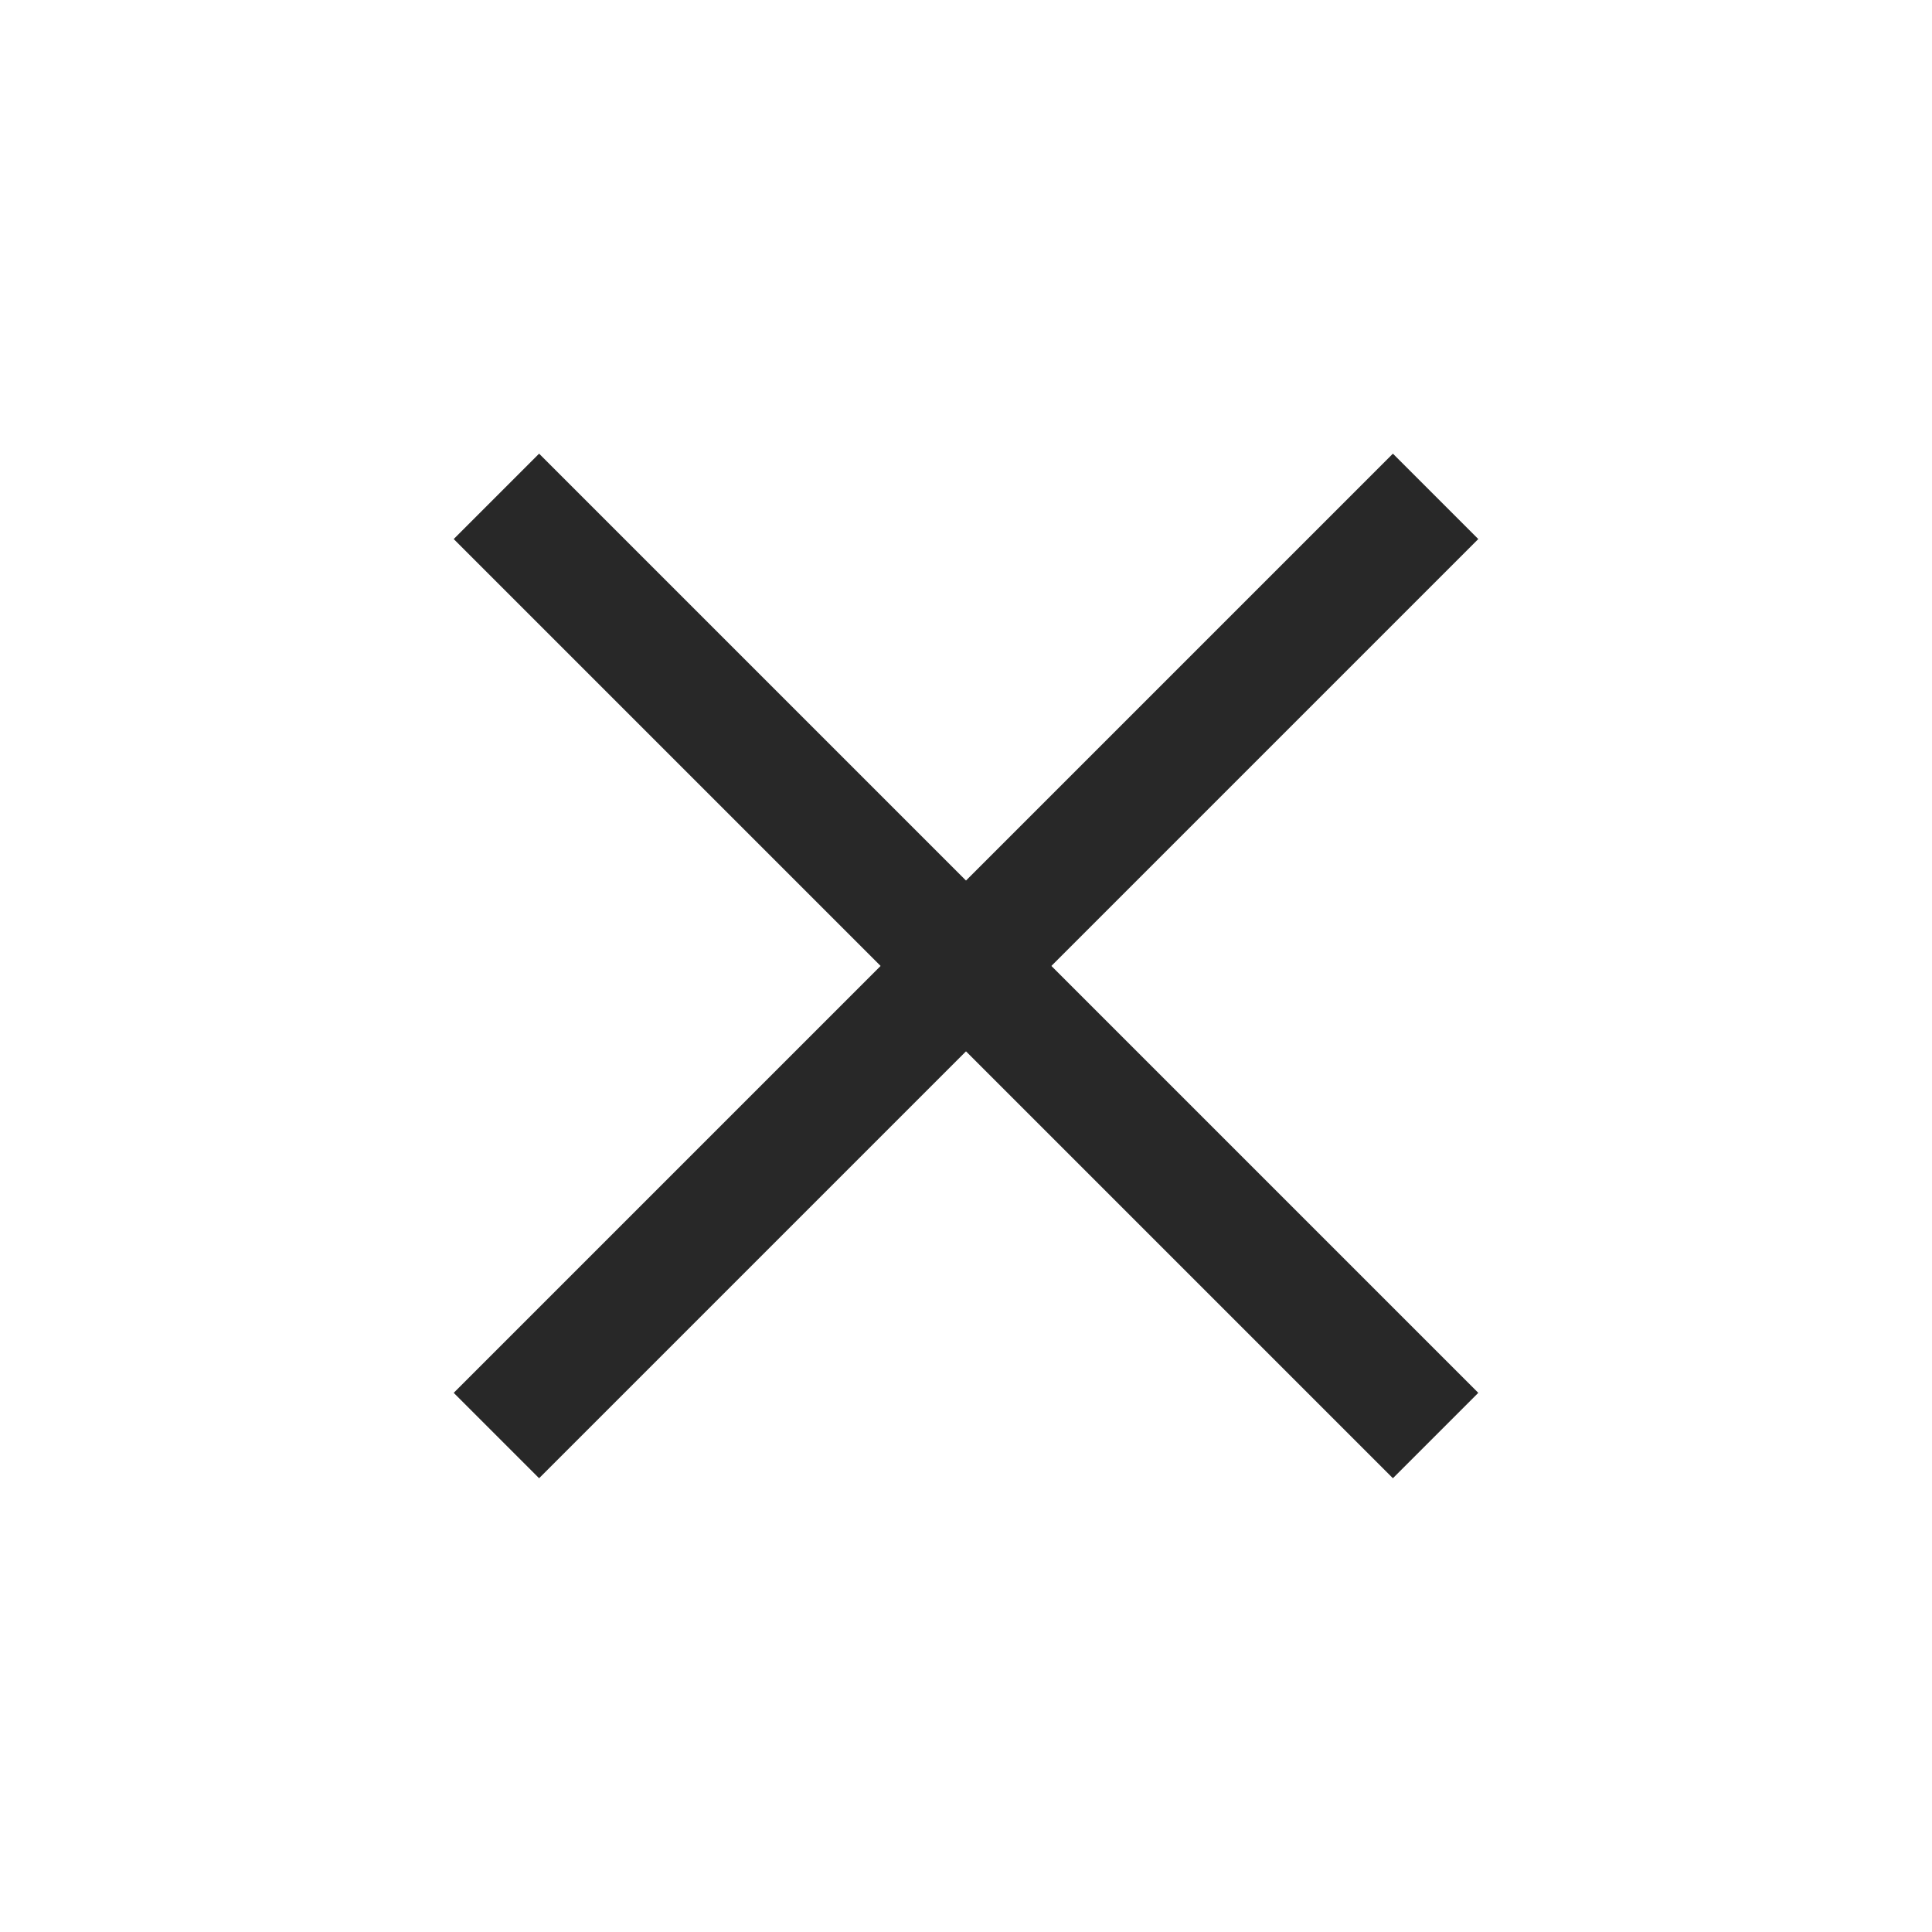
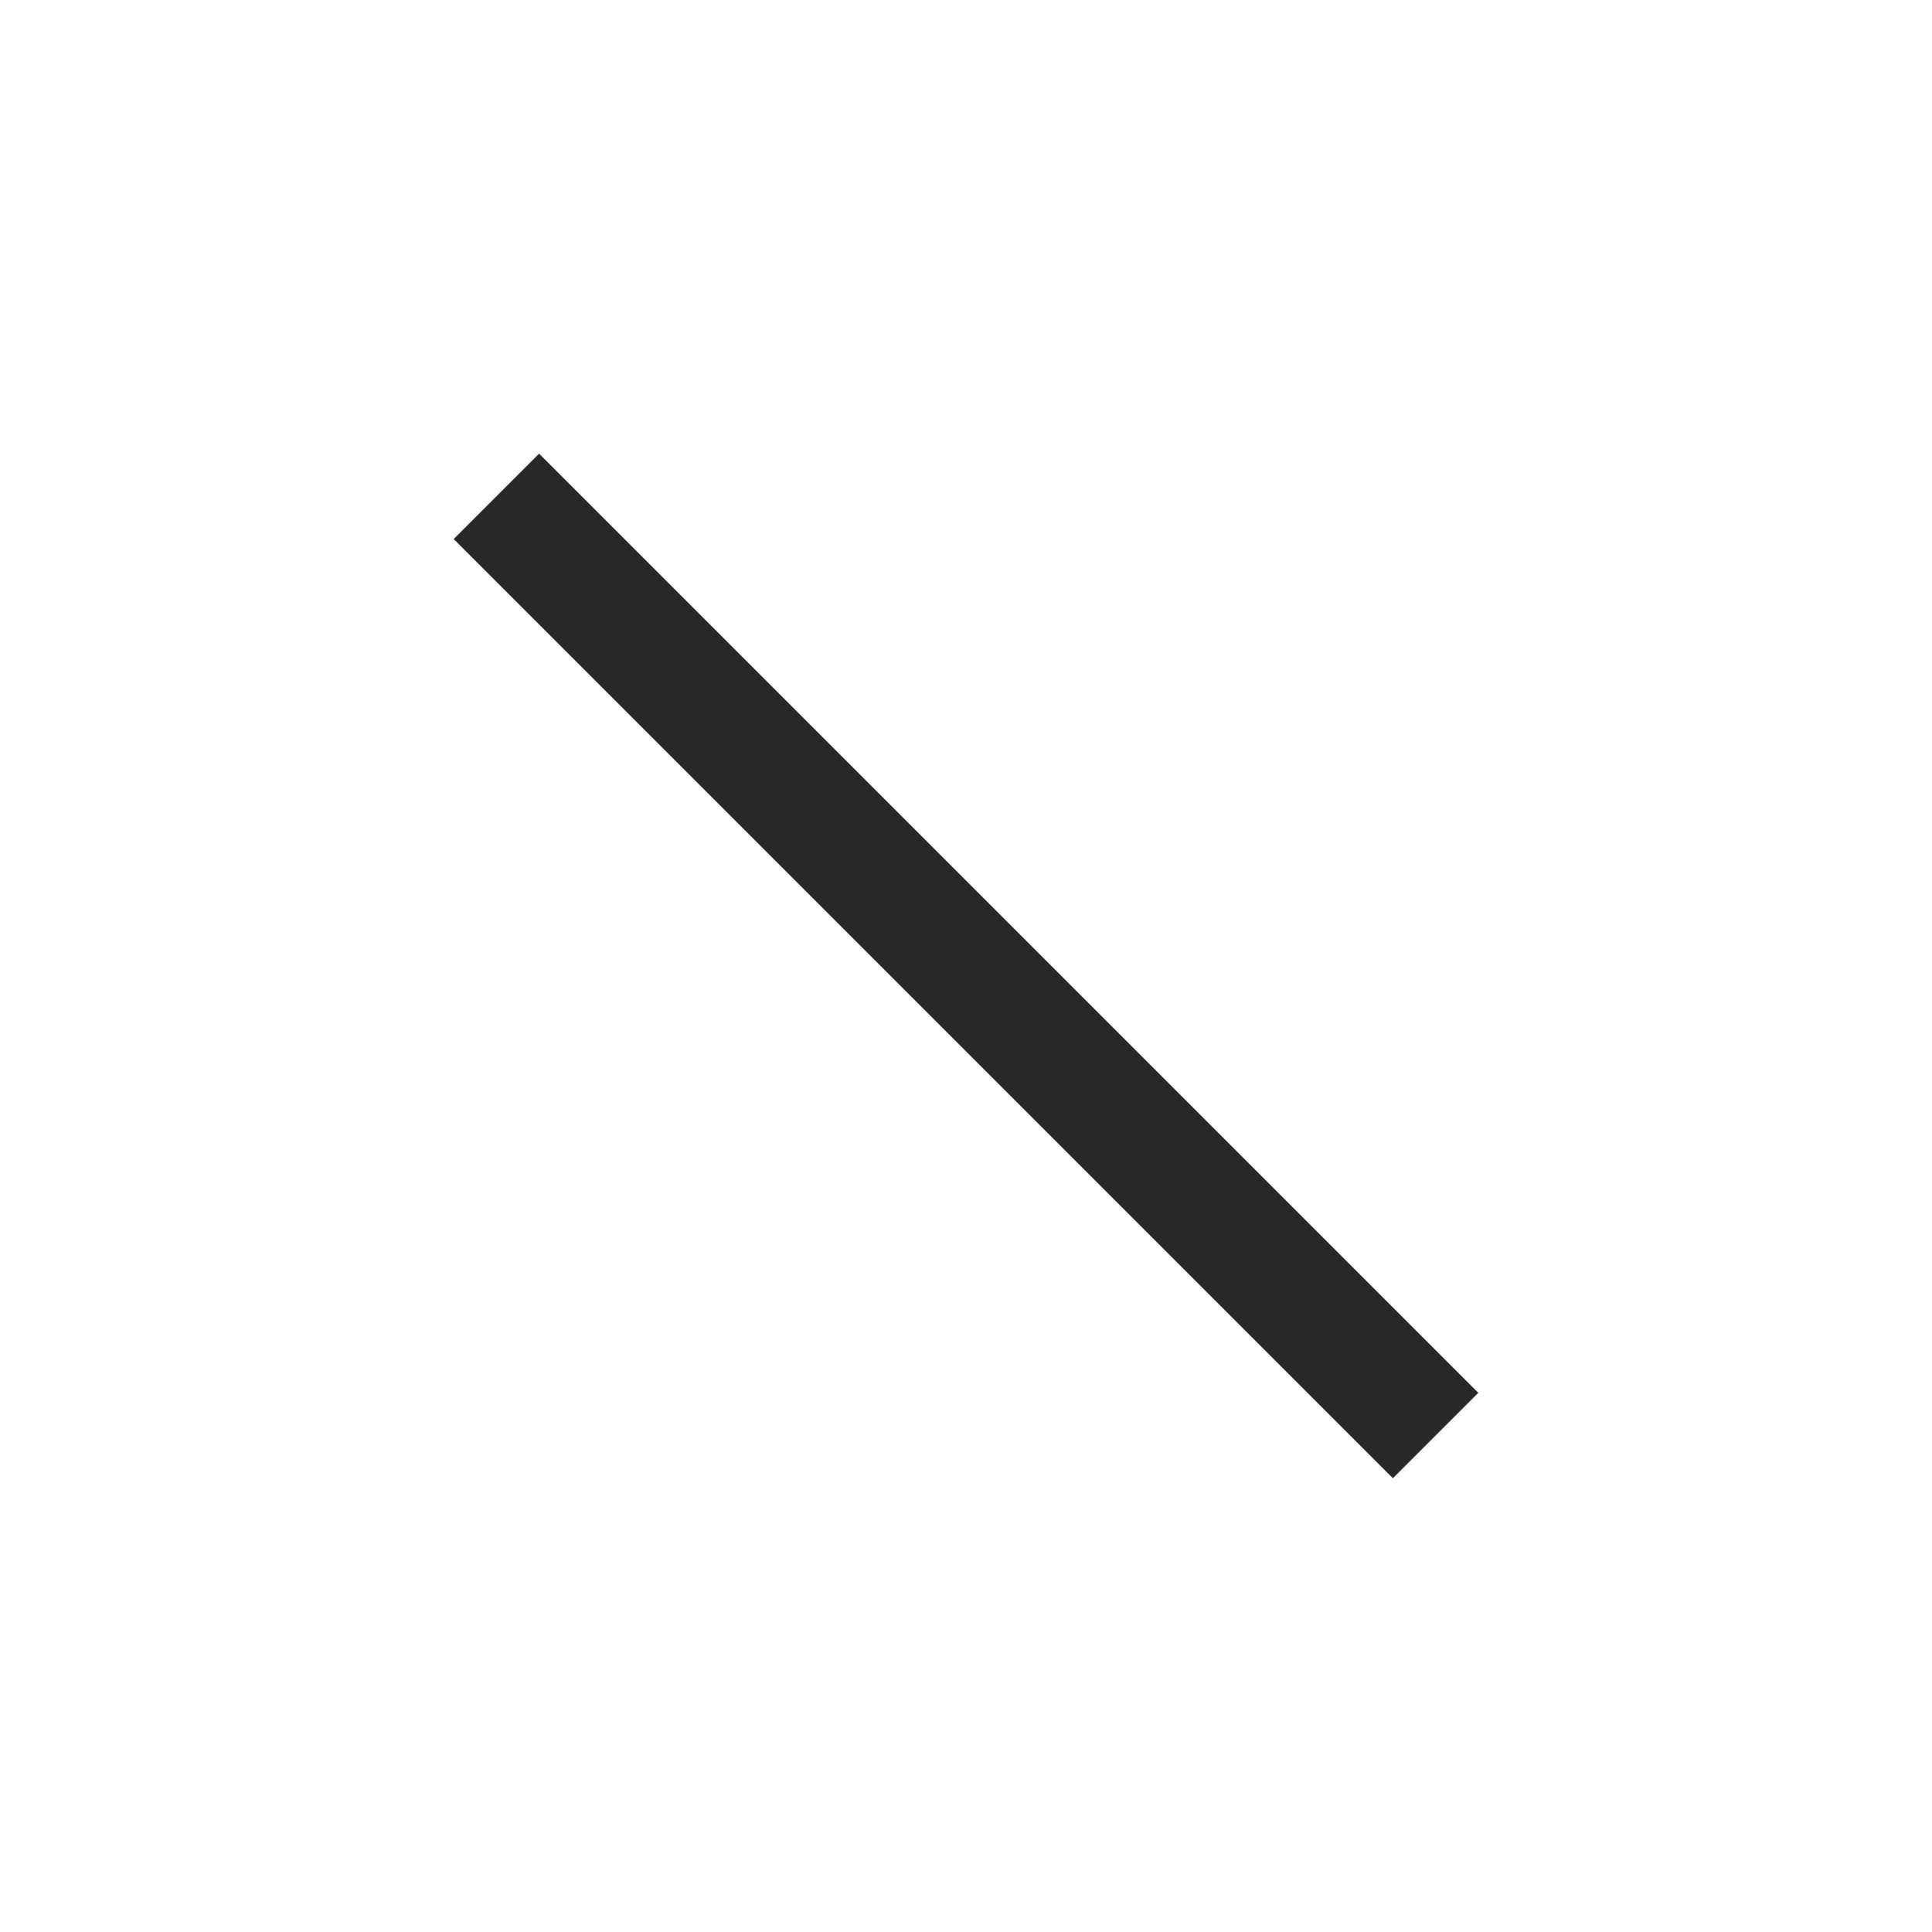
<svg xmlns="http://www.w3.org/2000/svg" width="32" height="32" viewBox="0 0 32 32" fill="none">
  <path d="M23.778 23.777L8.222 8.221" stroke="#282828" stroke-width="2" stroke-linejoin="round" />
-   <path d="M8.222 23.777L23.778 8.221" stroke="#282828" stroke-width="2" stroke-linejoin="round" />
</svg>